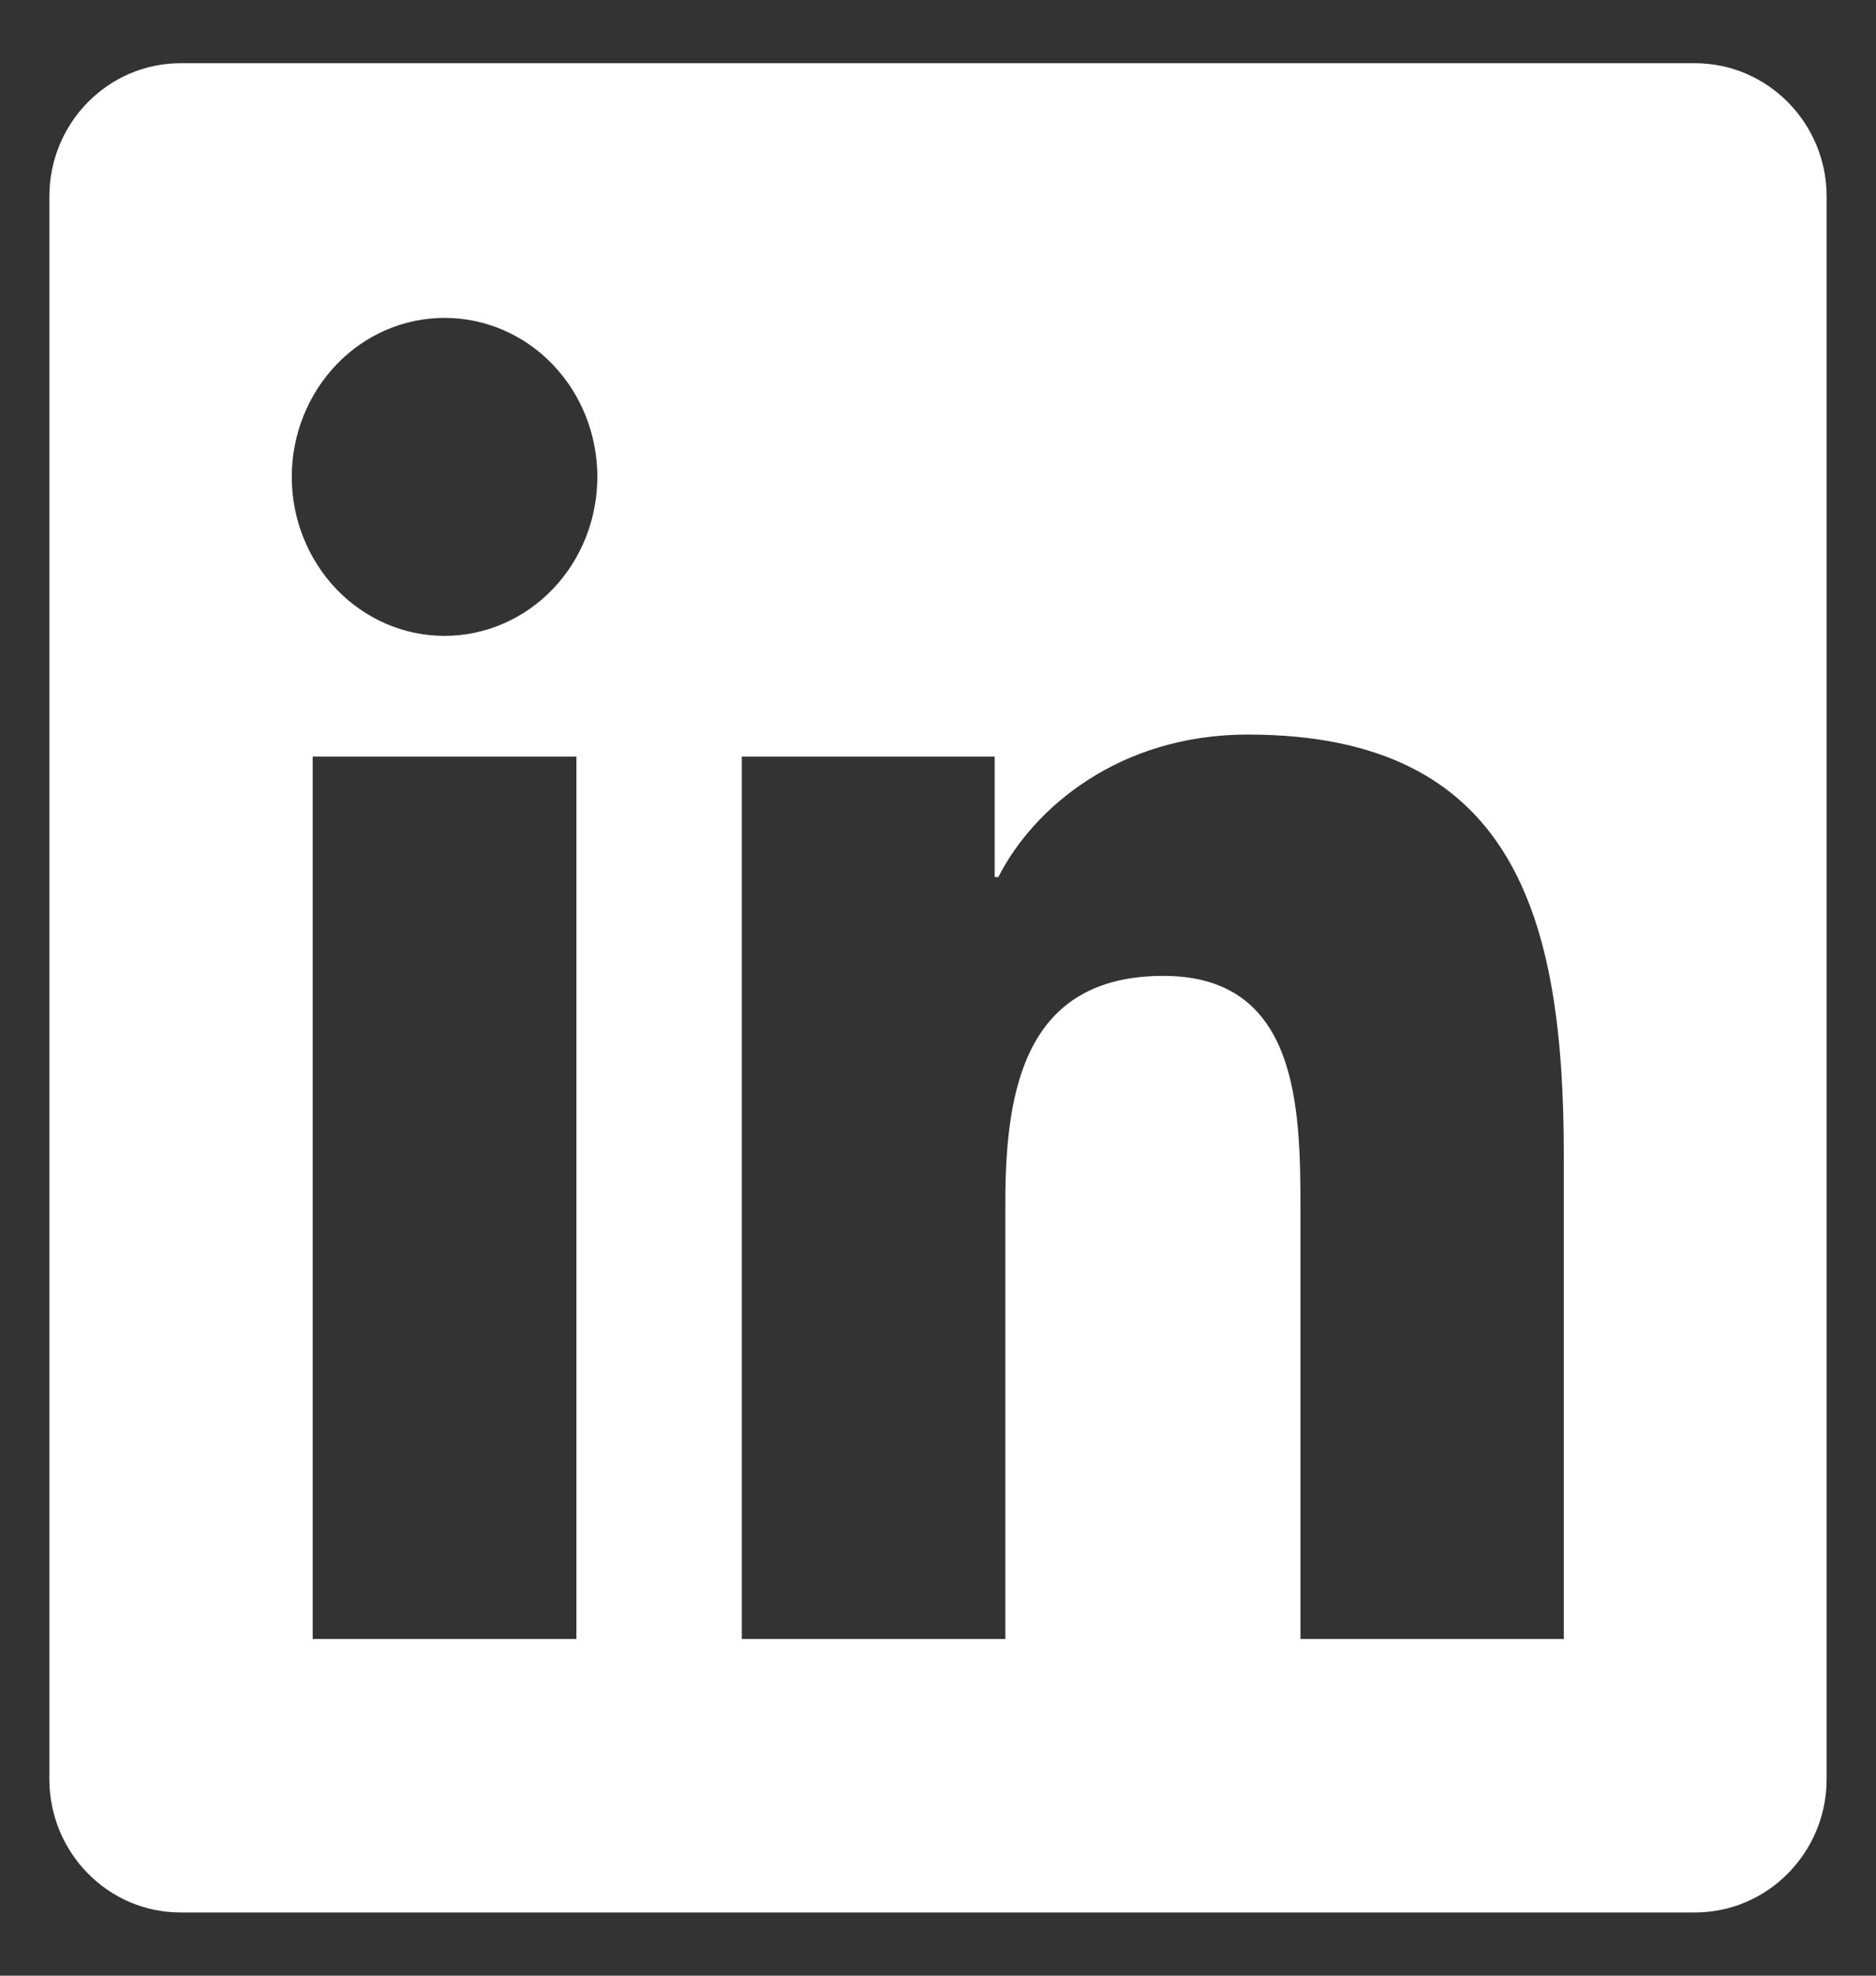
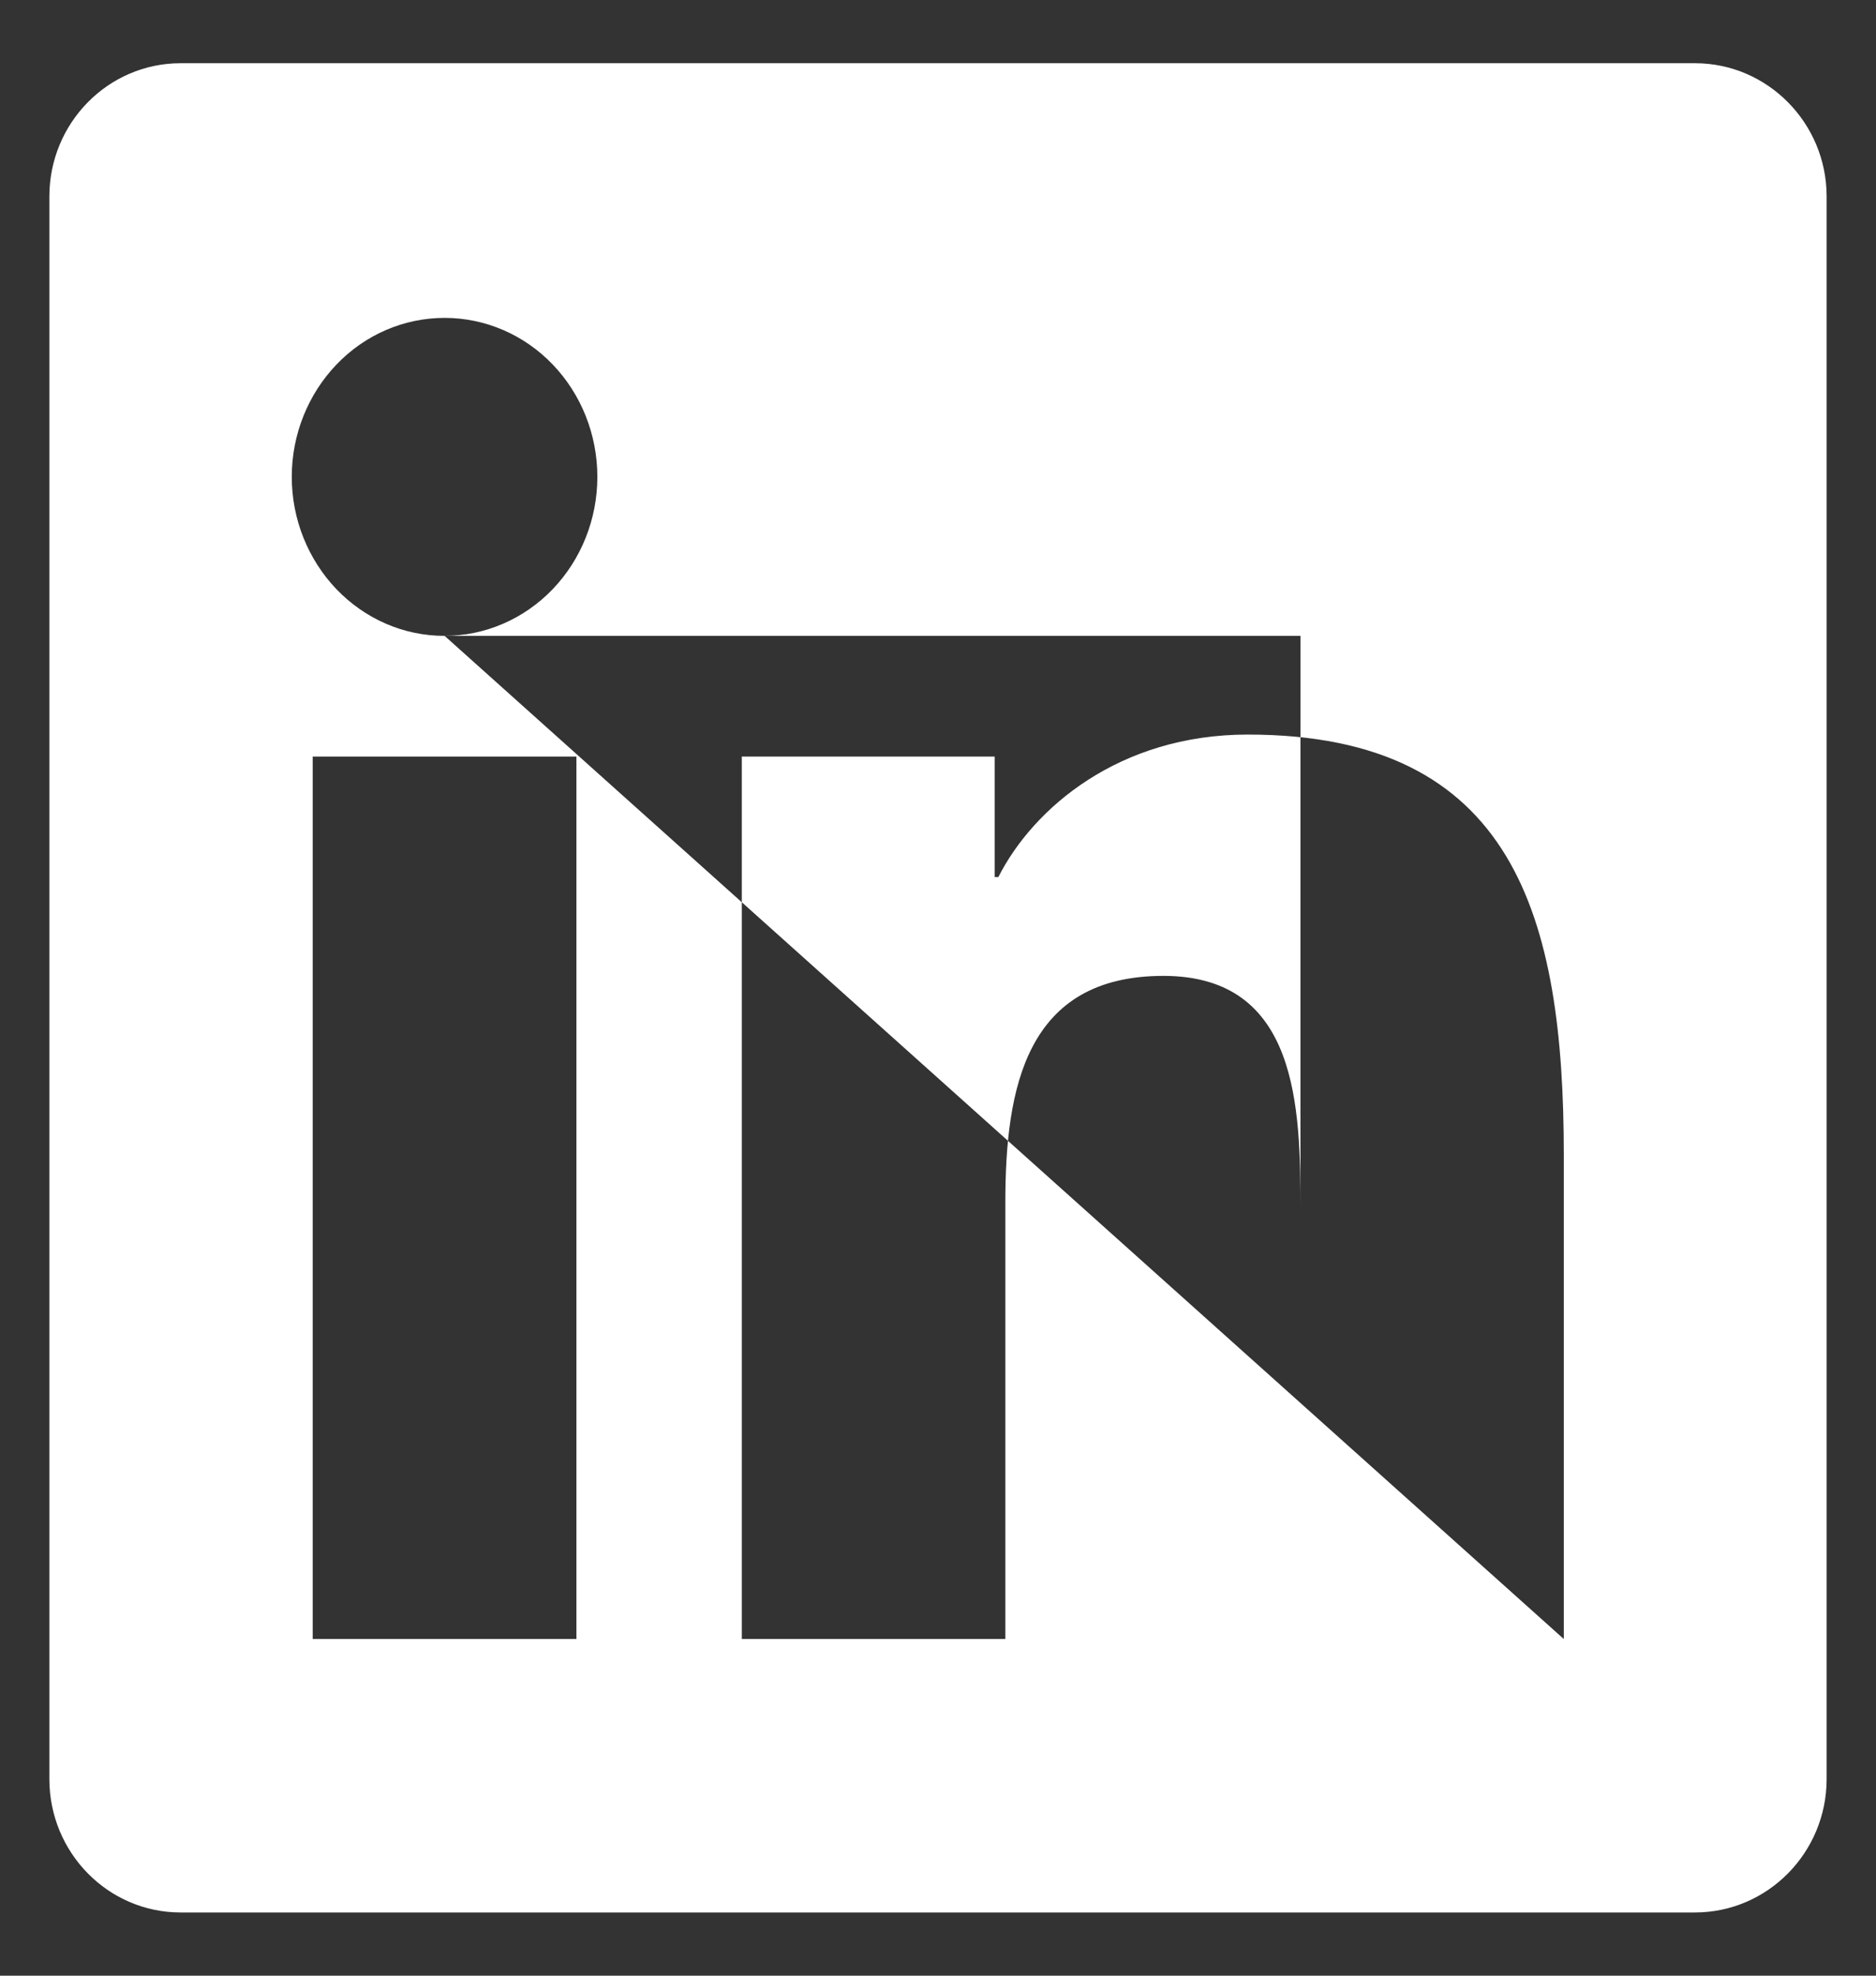
<svg xmlns="http://www.w3.org/2000/svg" width="19" height="20" viewBox="0 0 19 20" fill="none">
  <rect x="0" y="0" width="19" height="20" fill="#333333" stroke="none" />
-   <path d="M17.167 0.64H1.829C1.095 0.64 0.5 1.245 0.5 1.989V18.009C0.5 18.755 1.095 19.36 1.829 19.36H17.167C17.901 19.36 18.5 18.755 18.5 18.009V1.989C18.5 1.245 17.901 0.64 17.167 0.64ZM5.838 16.592H3.167V7.659H5.838V16.592ZM4.503 6.437C4.3 6.437 4.098 6.396 3.911 6.315C3.723 6.234 3.552 6.115 3.408 5.965C3.265 5.816 3.151 5.638 3.073 5.443C2.995 5.248 2.955 5.038 2.955 4.827C2.955 4.4 3.119 3.991 3.409 3.689C3.699 3.387 4.092 3.218 4.503 3.218C4.913 3.218 5.307 3.387 5.597 3.689C5.887 3.991 6.05 4.4 6.05 4.827C6.05 5.254 5.887 5.663 5.597 5.965C5.307 6.267 4.913 6.437 4.503 6.437ZM15.838 16.592H13.171V12.248C13.171 11.212 13.151 9.879 11.783 9.879C10.393 9.879 10.182 11.008 10.182 12.173V16.592H7.513V7.659H10.074V8.879H10.111C10.467 8.177 11.338 7.436 12.637 7.436C15.339 7.436 15.838 9.286 15.838 11.692V16.592H15.838Z" fill="white" />
+   <path d="M17.167 0.64H1.829C1.095 0.64 0.5 1.245 0.5 1.989V18.009C0.5 18.755 1.095 19.36 1.829 19.36H17.167C17.901 19.36 18.5 18.755 18.5 18.009V1.989C18.5 1.245 17.901 0.64 17.167 0.64ZM5.838 16.592H3.167V7.659H5.838V16.592ZM4.503 6.437C4.3 6.437 4.098 6.396 3.911 6.315C3.723 6.234 3.552 6.115 3.408 5.965C3.265 5.816 3.151 5.638 3.073 5.443C2.995 5.248 2.955 5.038 2.955 4.827C2.955 4.4 3.119 3.991 3.409 3.689C3.699 3.387 4.092 3.218 4.503 3.218C4.913 3.218 5.307 3.387 5.597 3.689C5.887 3.991 6.05 4.4 6.05 4.827C6.05 5.254 5.887 5.663 5.597 5.965C5.307 6.267 4.913 6.437 4.503 6.437ZH13.171V12.248C13.171 11.212 13.151 9.879 11.783 9.879C10.393 9.879 10.182 11.008 10.182 12.173V16.592H7.513V7.659H10.074V8.879H10.111C10.467 8.177 11.338 7.436 12.637 7.436C15.339 7.436 15.838 9.286 15.838 11.692V16.592H15.838Z" fill="white" />
</svg>